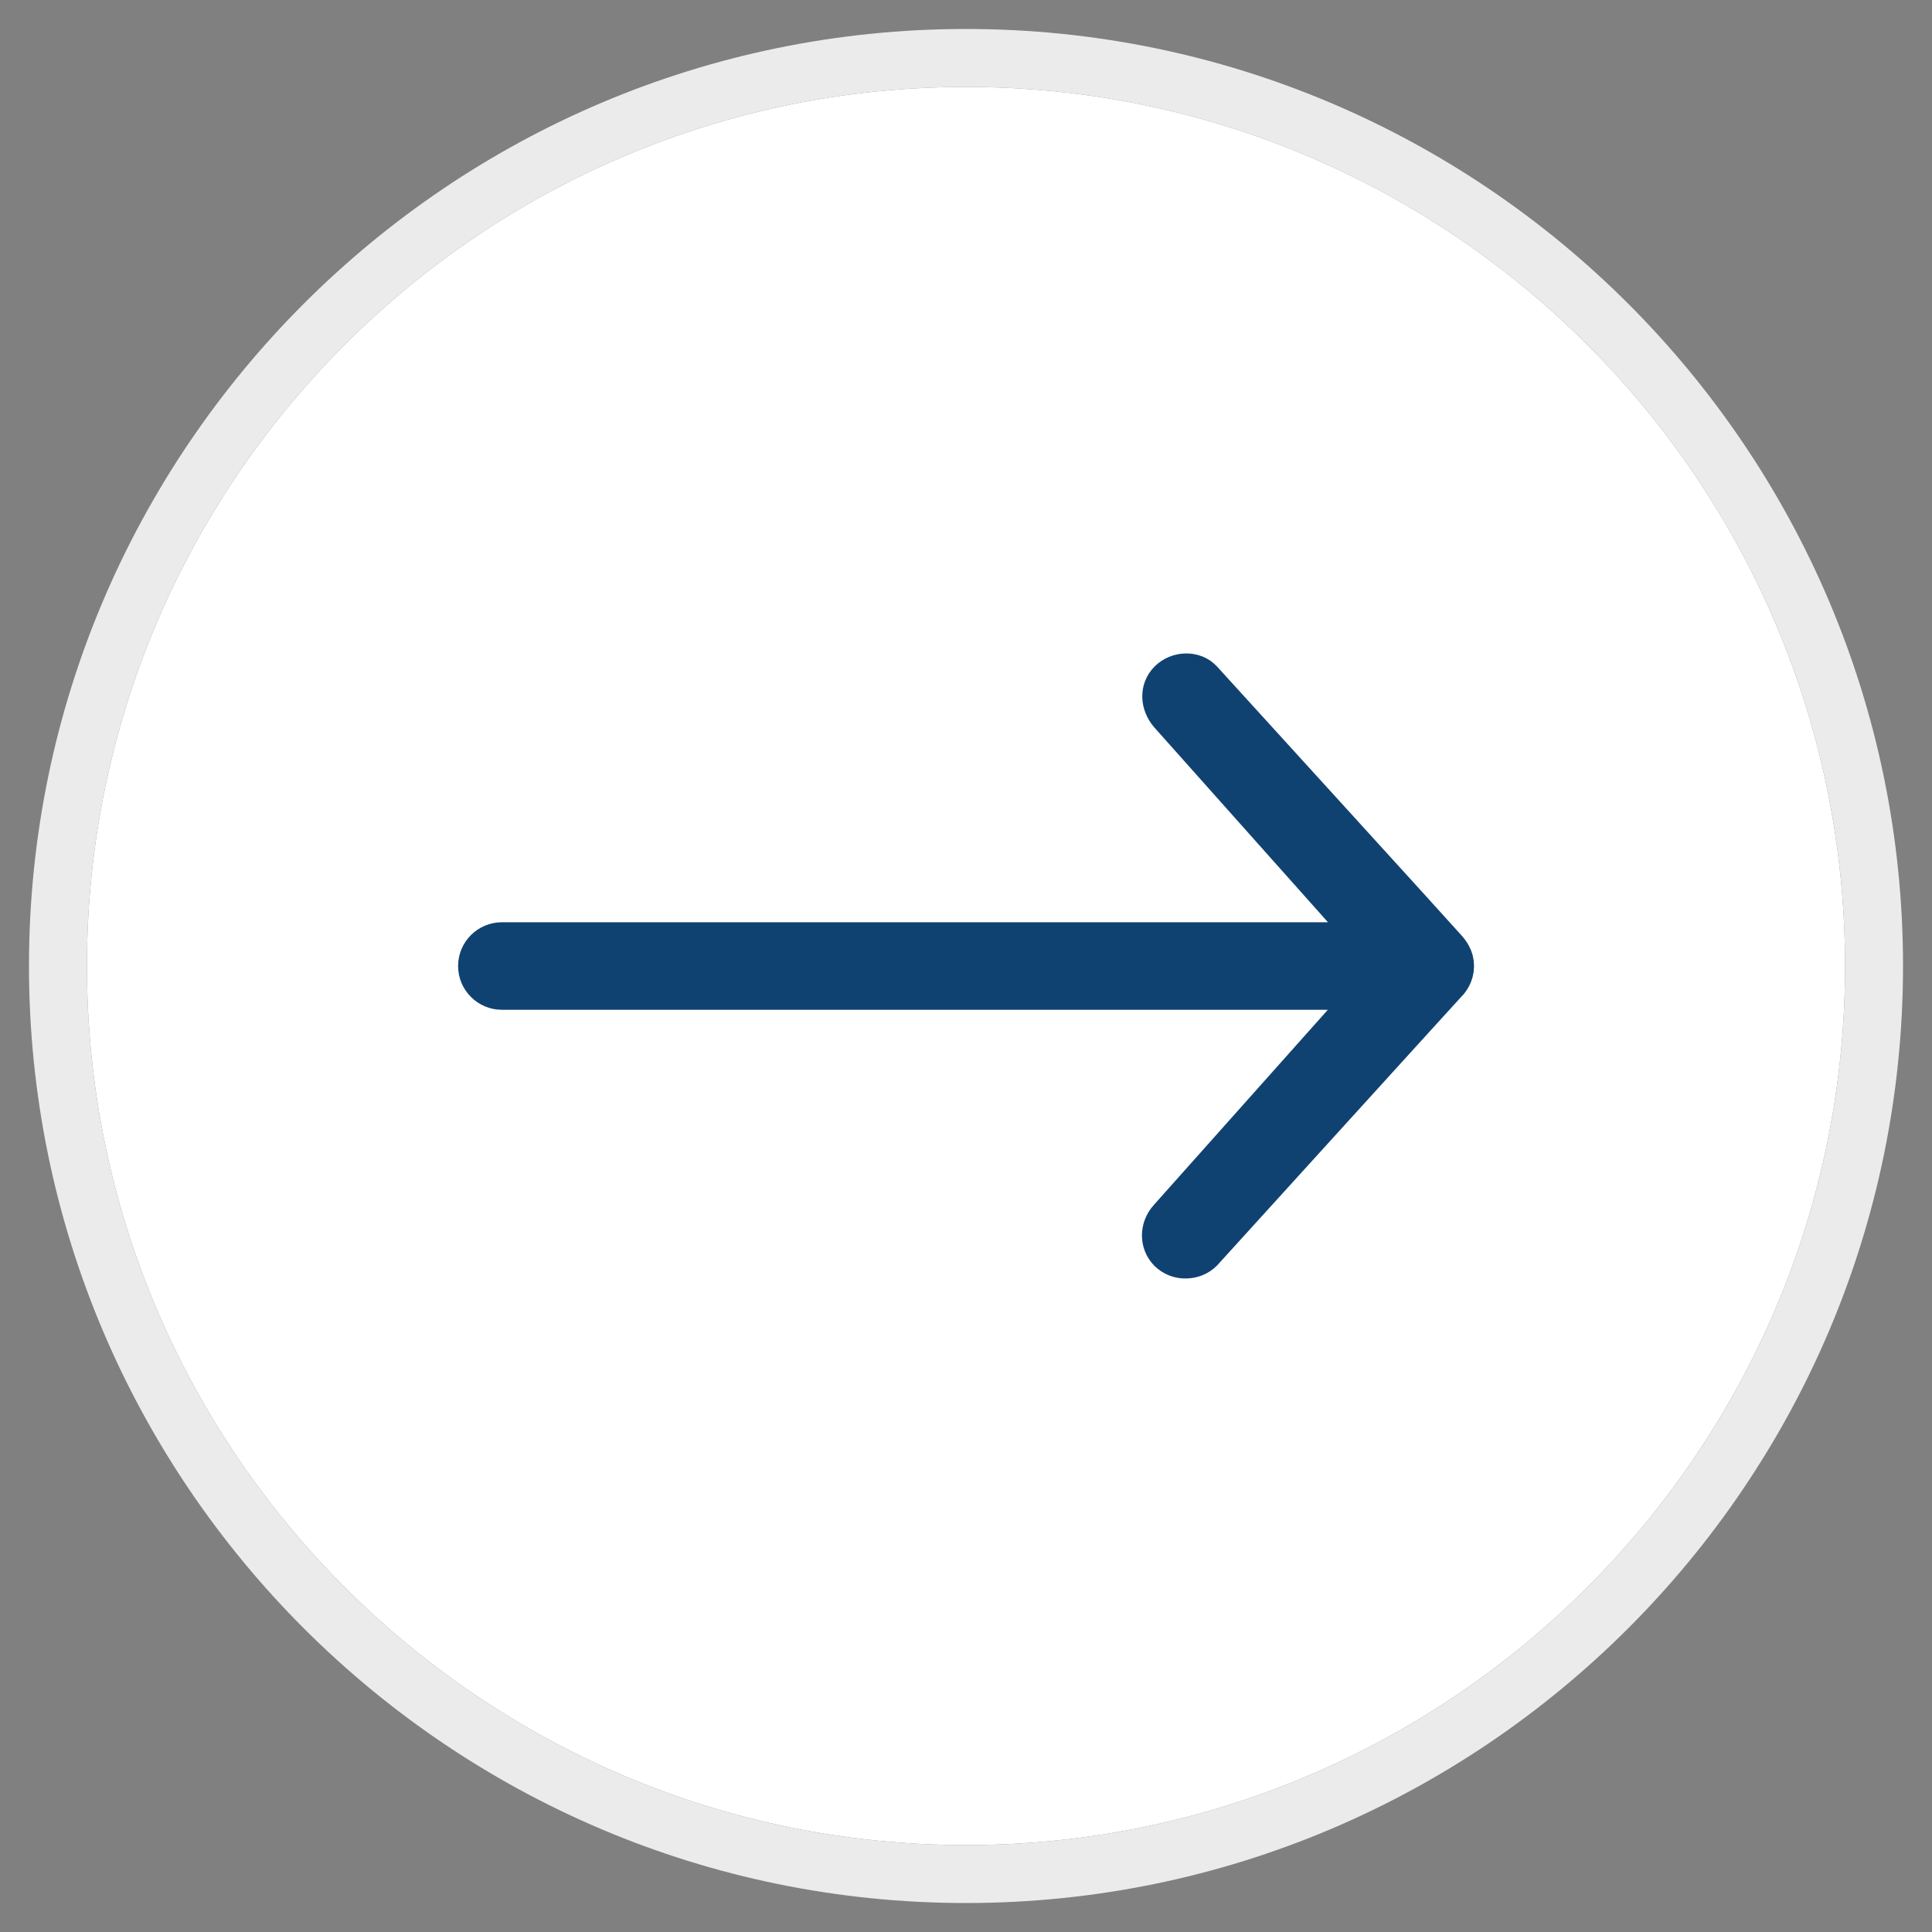
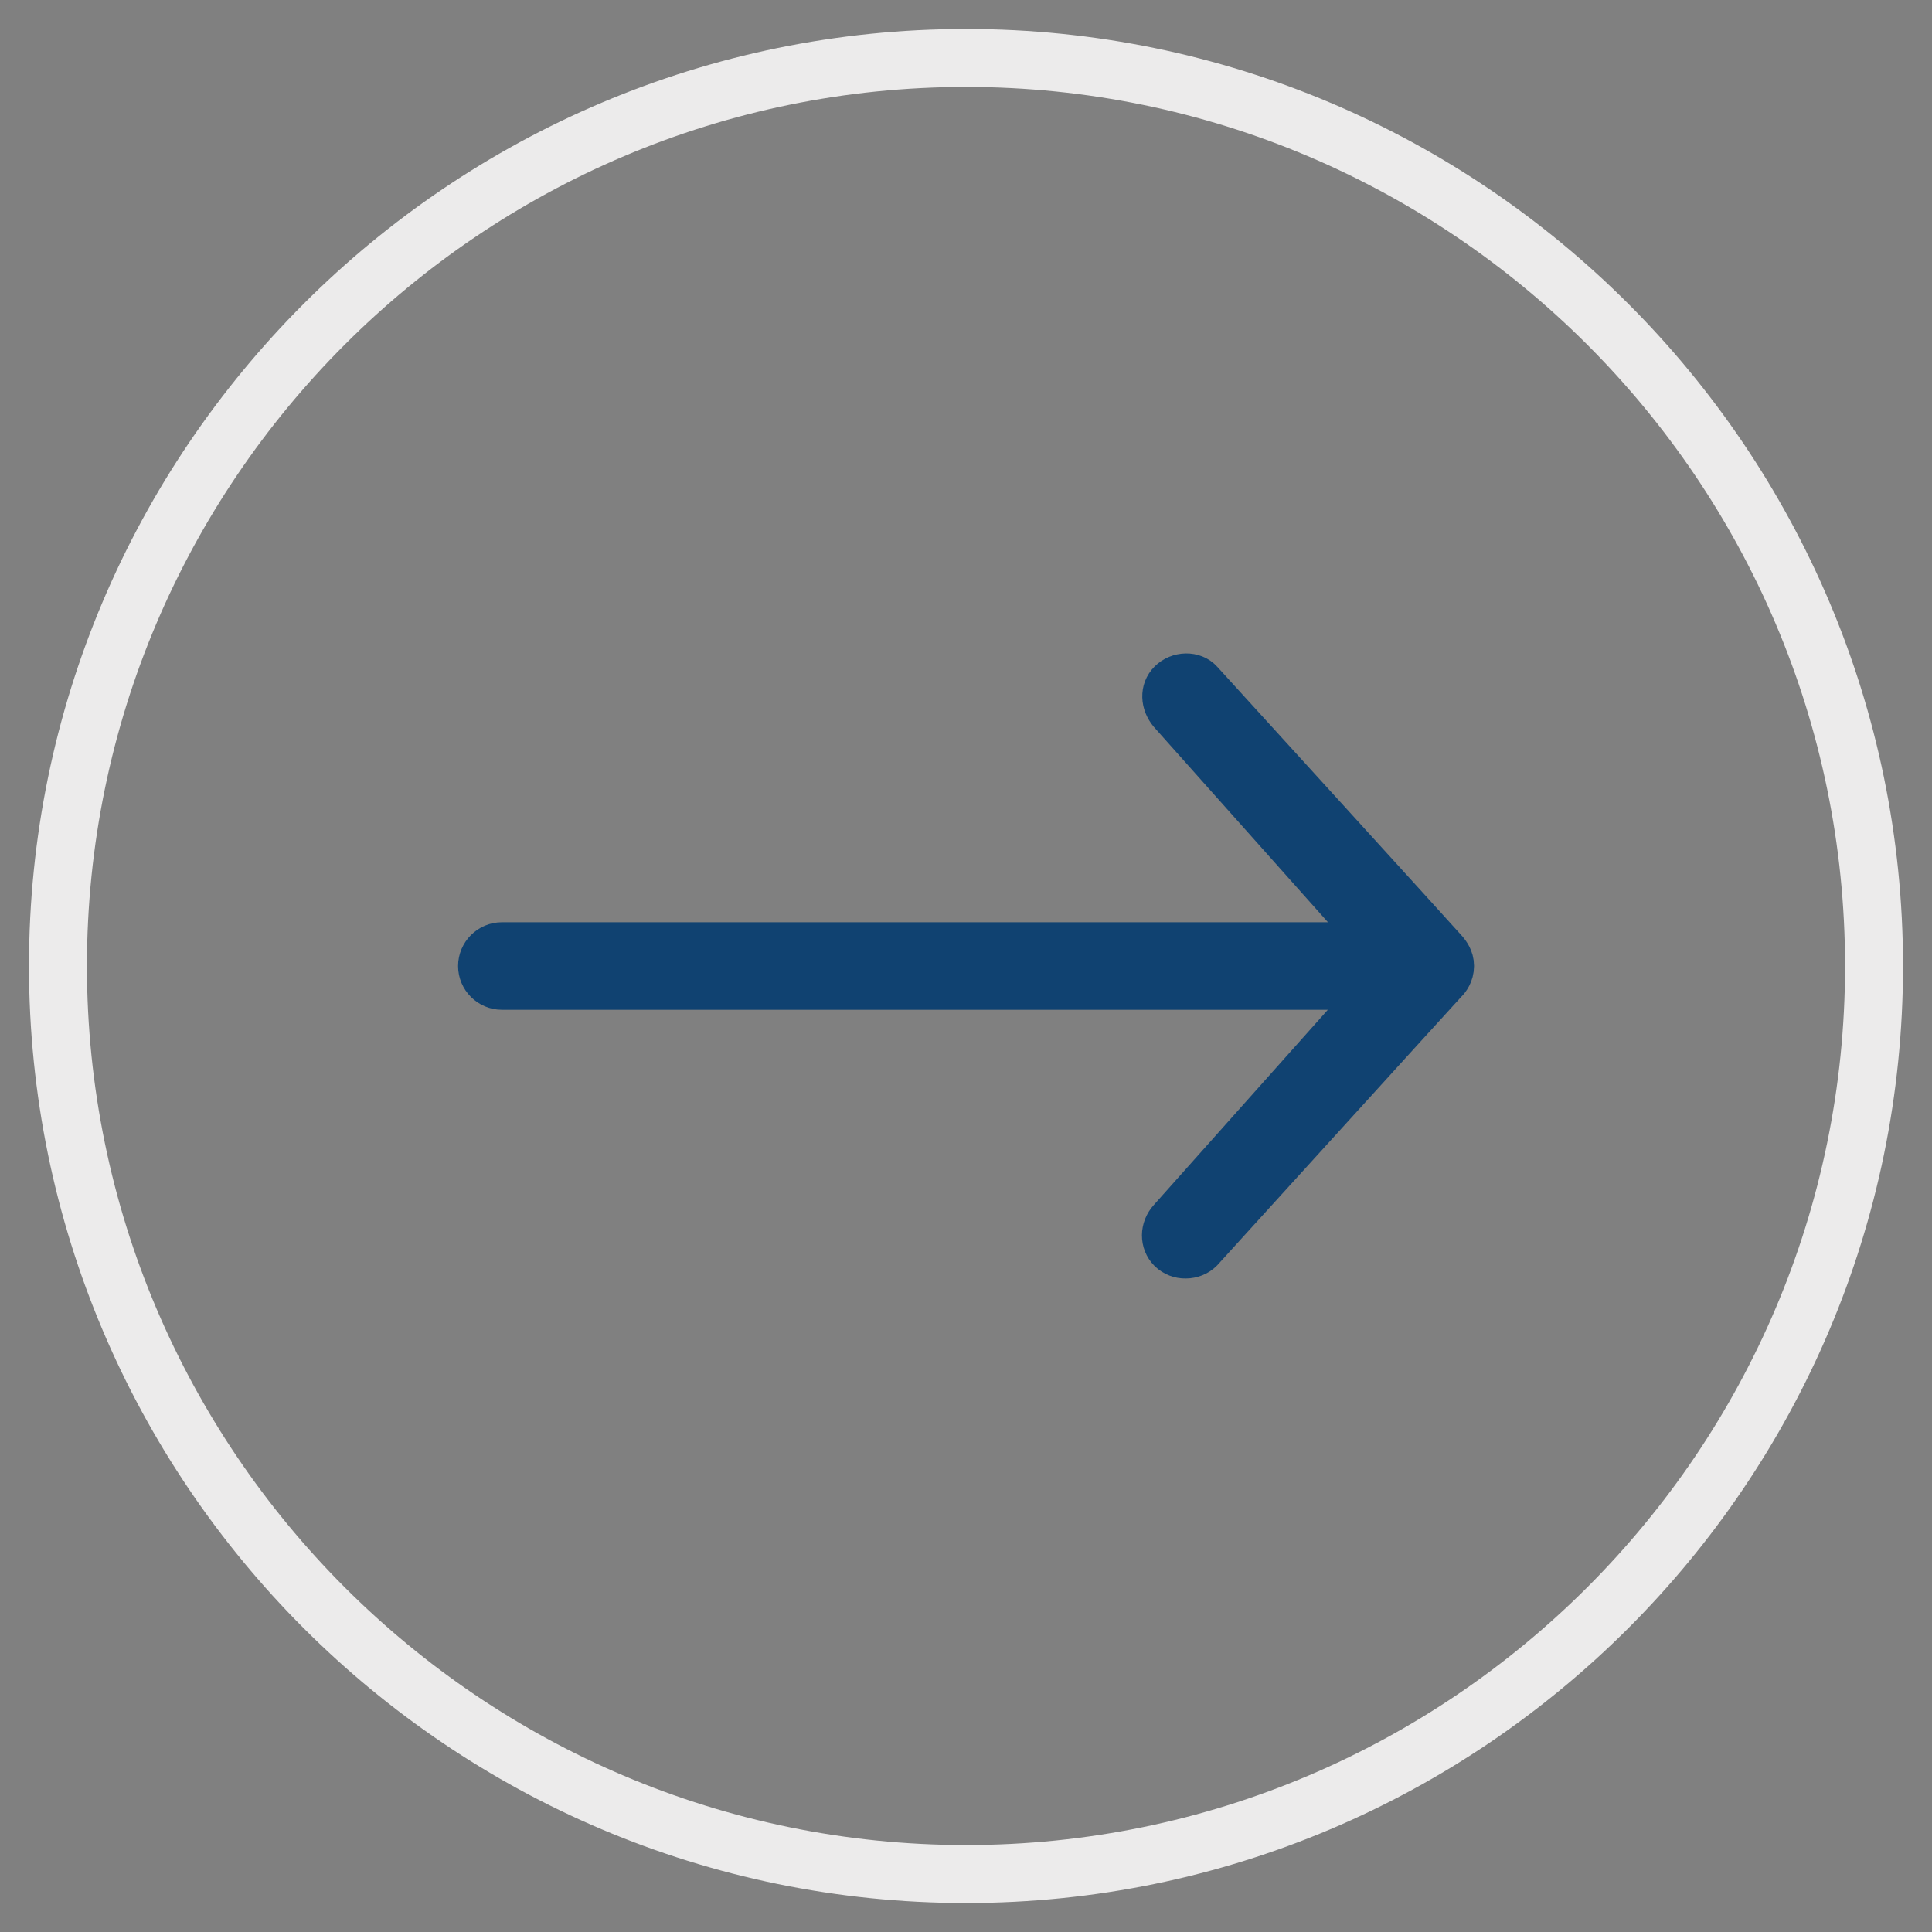
<svg xmlns="http://www.w3.org/2000/svg" version="1.1" id="Layer_1" x="0px" y="0px" width="50px" height="50px" viewBox="0 0 50 50" enable-background="new 0 0 50 50" xml:space="preserve">
  <rect x="0" y="0" width="50" height="50" fill="#808080" stroke="none" />
  <g>
-     <path fill="#FFFFFF" d="M25,2.25C12.455,2.25,2.25,12.455,2.25,25c0,12.544,10.205,22.75,22.75,22.75   c12.544,0,22.75-10.206,22.75-22.75S37.544,2.25,25,2.25z" />
    <path fill="#ECEBEB" d="M25,0.75C11.629,0.75,0.75,11.629,0.75,25S11.628,49.25,25,49.25c13.371,0,24.25-10.879,24.25-24.25   S38.371,0.75,25,0.75z M25,47.75C12.455,47.75,2.25,37.544,2.25,25C2.25,12.455,12.455,2.25,25,2.25   c12.544,0,22.75,10.206,22.75,22.75S37.544,47.75,25,47.75z" />
  </g>
  <path fill="#104271" stroke="#104271" stroke-miterlimit="10" d="M30.234,32.411c-0.246-0.248-0.236-0.634,0-0.894l5.246-5.884  H12.987c-0.347,0-0.632-0.285-0.632-0.632c0-0.348,0.285-0.633,0.632-0.633h22.496l-5.24-5.879  c-0.227-0.269-0.253-0.642-0.008-0.887c0.244-0.245,0.674-0.261,0.899-0.008c0,0,6.261,6.876,6.324,6.954  c0.065,0.08,0.19,0.223,0.19,0.452s-0.125,0.387-0.19,0.45c-0.063,0.063-6.324,6.957-6.324,6.957  c-0.118,0.117-0.282,0.18-0.448,0.18C30.518,32.591,30.359,32.529,30.234,32.411z" />
</svg>